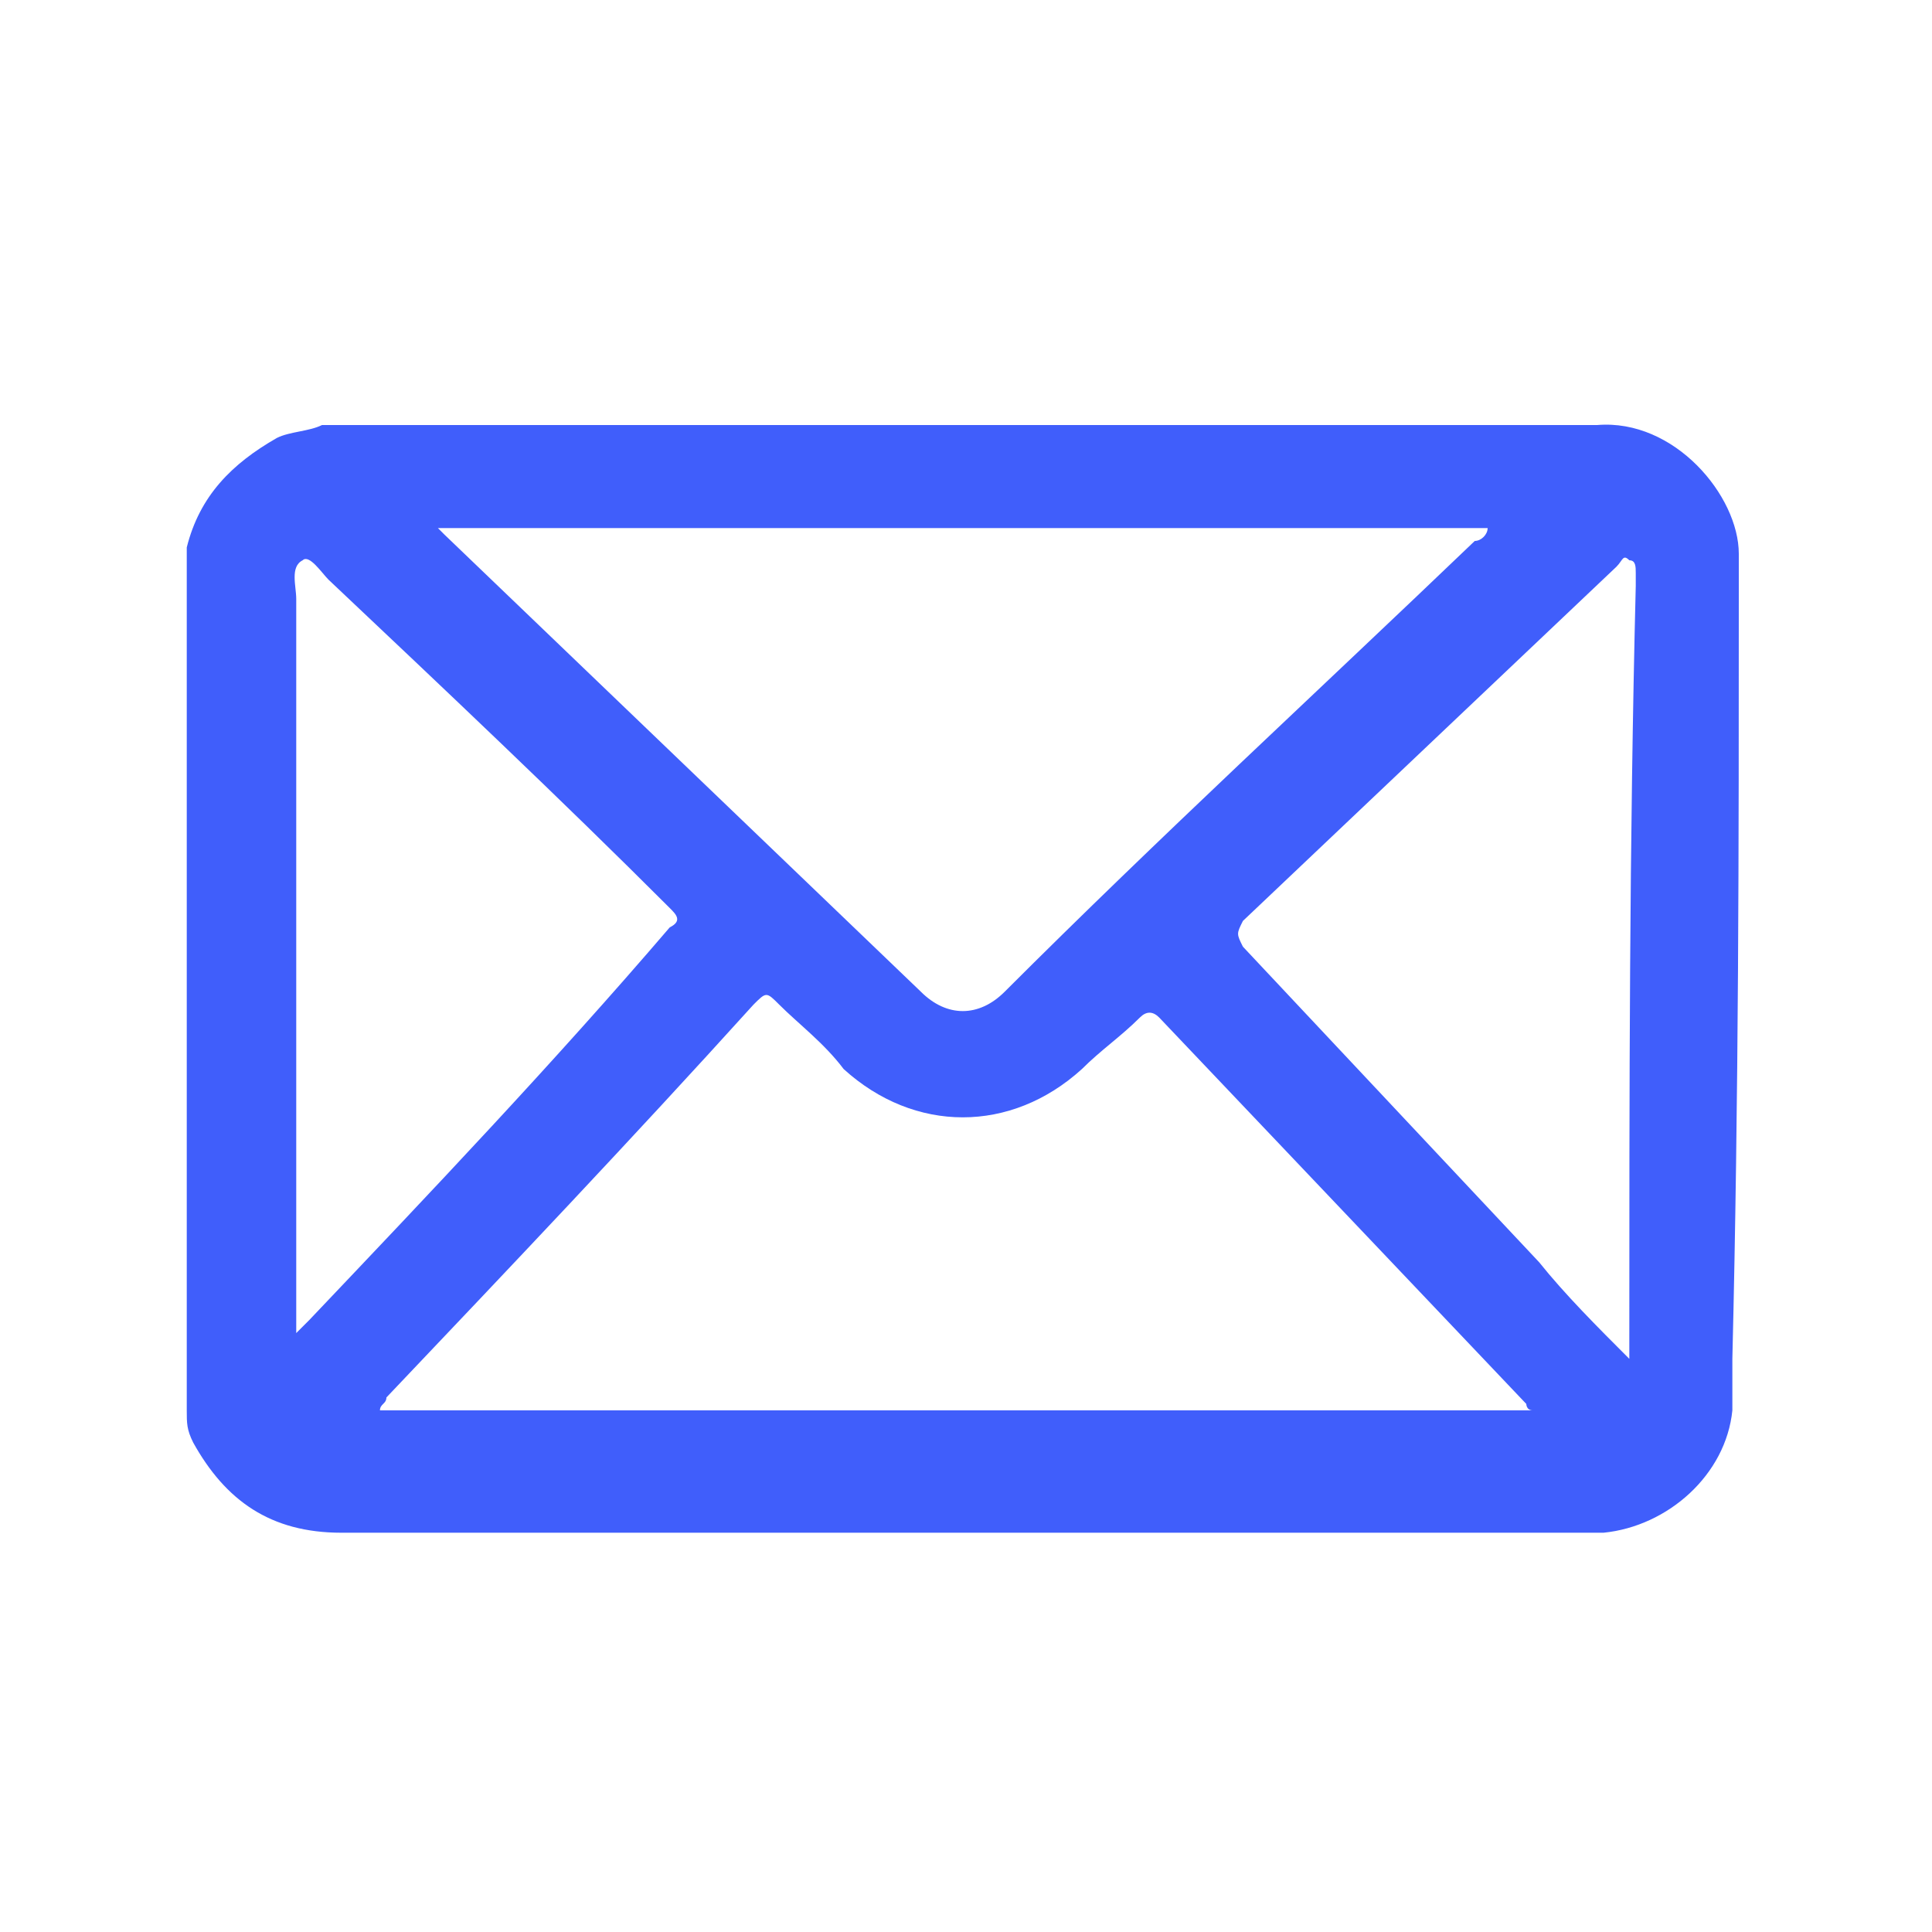
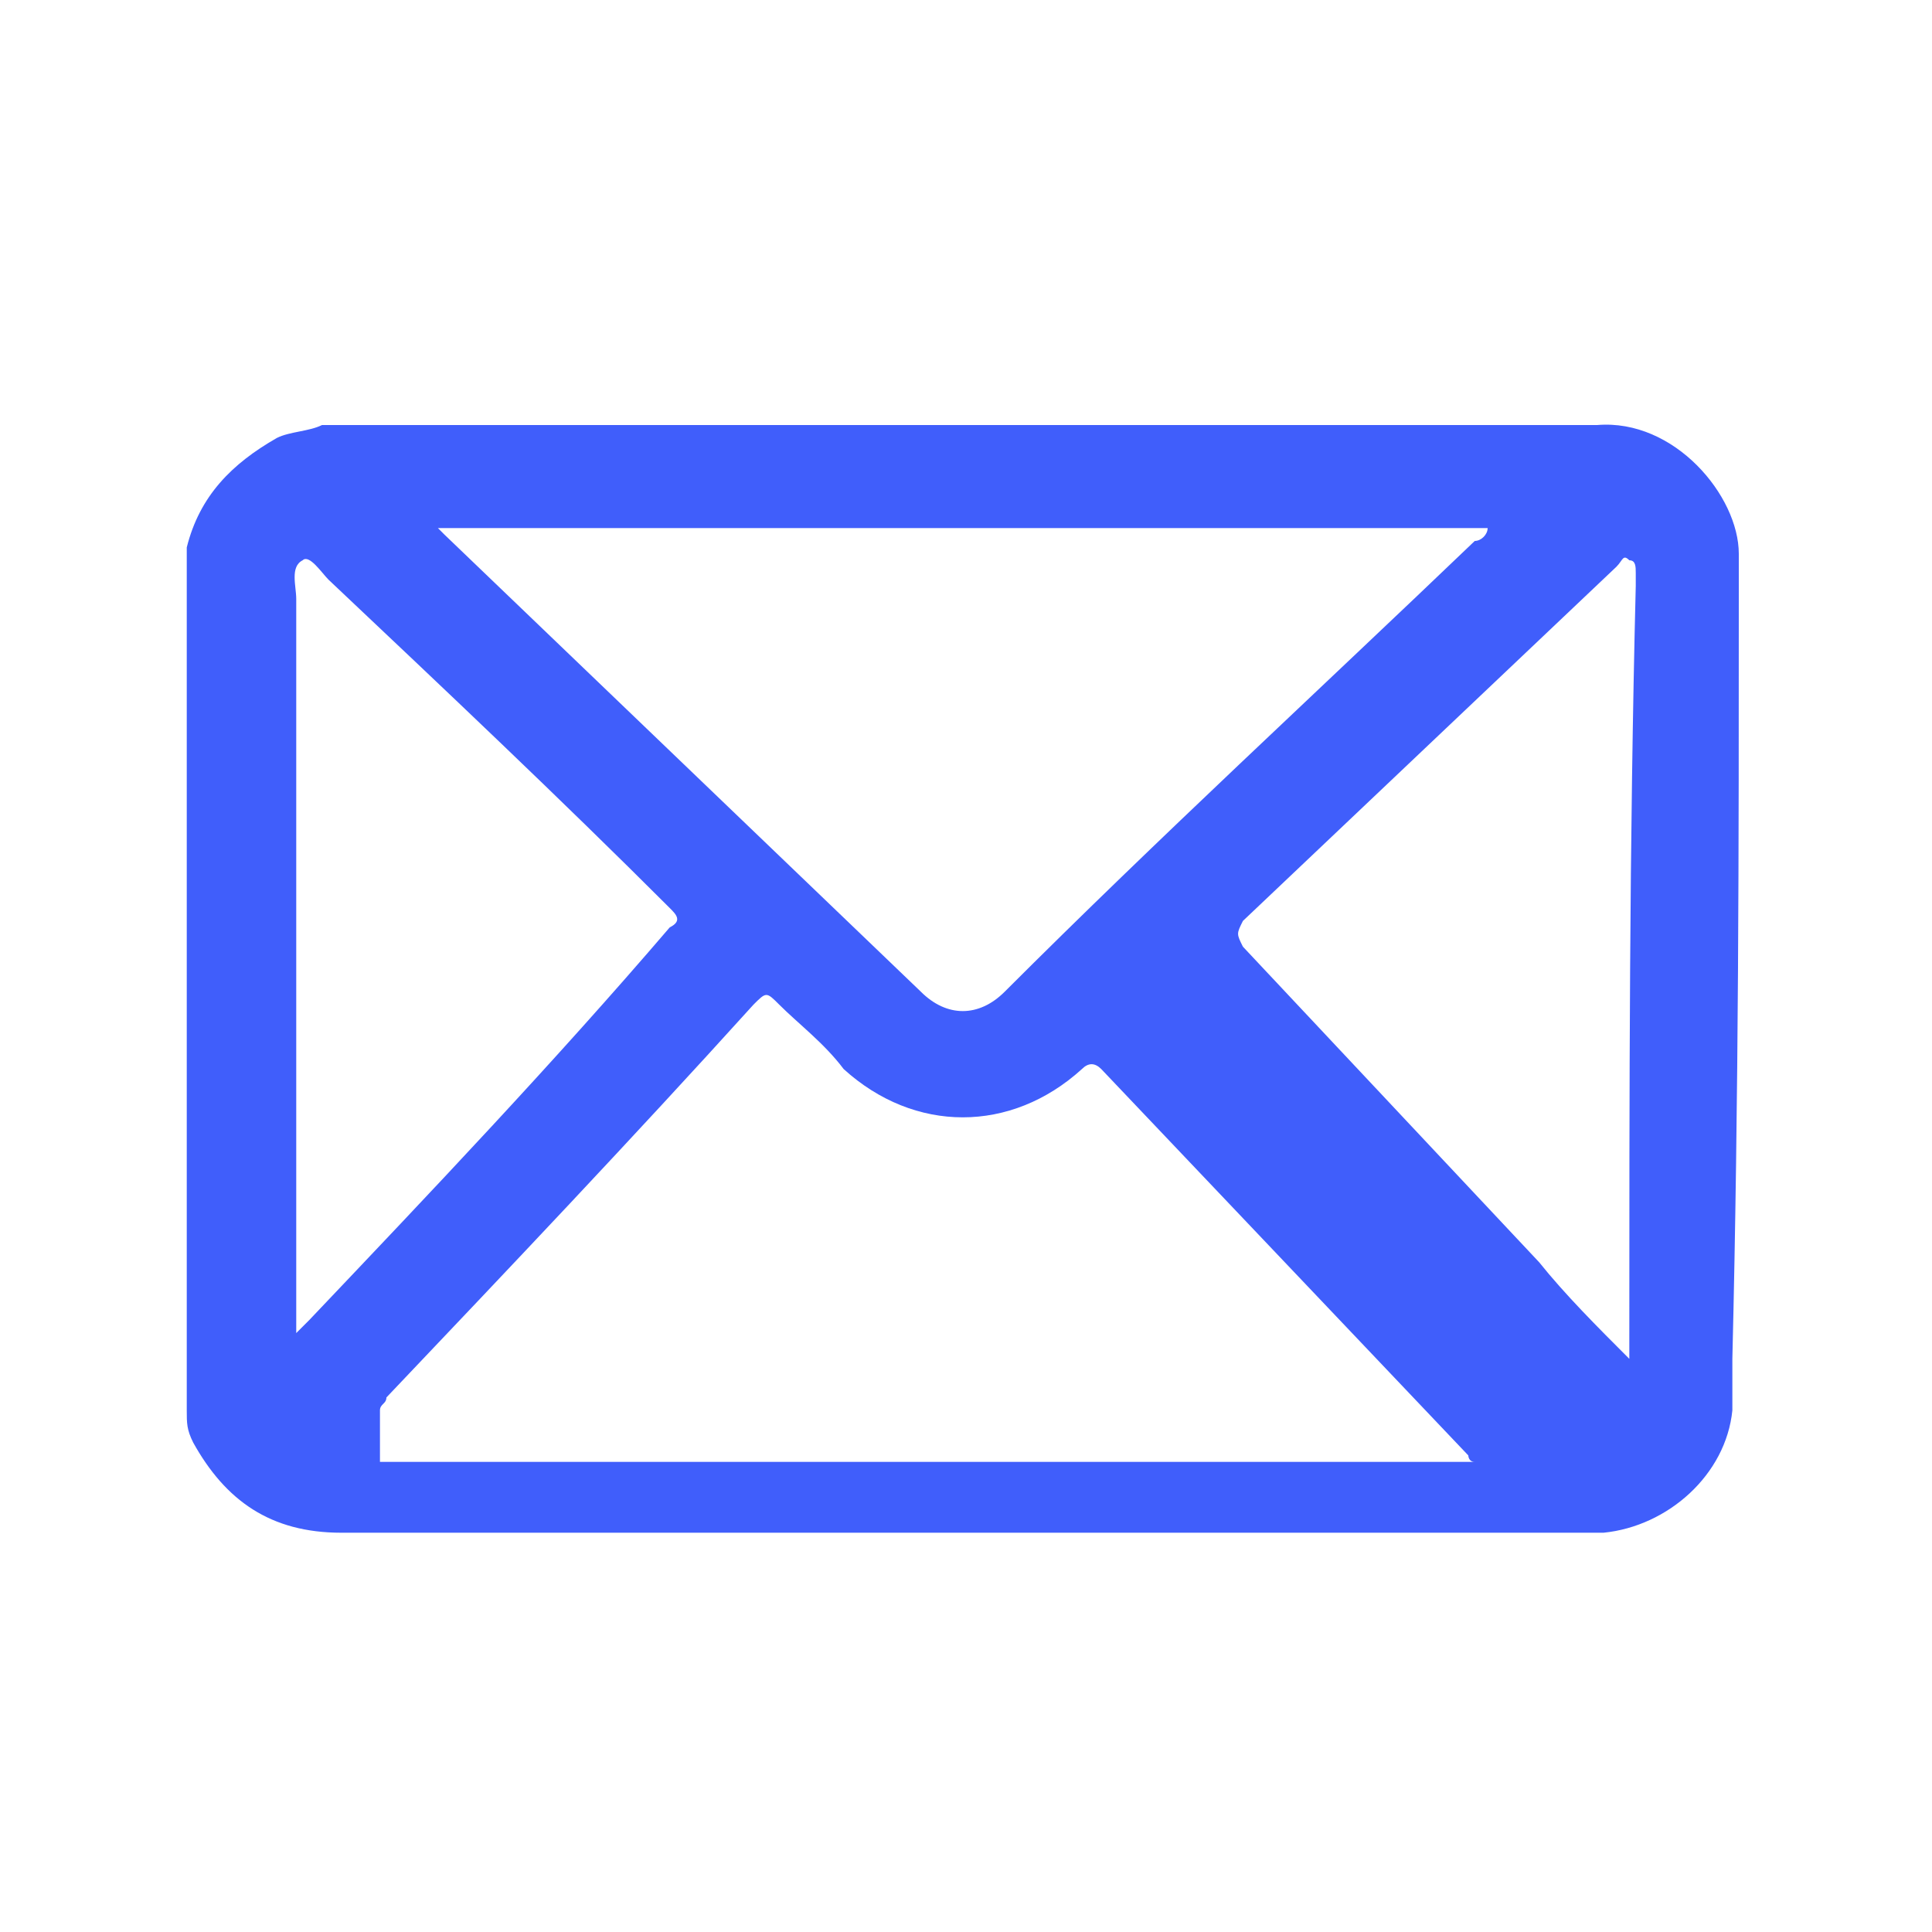
<svg xmlns="http://www.w3.org/2000/svg" version="1.1" id="Capa_1" x="0px" y="0px" viewBox="0 0 30 30" style="enable-background:new 0 0 30 30;" xml:space="preserve">
  <style type="text/css">
	.st0{fill-rule:evenodd;clip-rule:evenodd;fill:#405EFB;}
</style>
  <g id="Page-1">
    <g id="ShopX_Home" transform="translate(-1238, -76)">
-       <path class="st0" d="M1265,85.2c0-0.2,0-0.4,0-0.6c0-0.9-1-2.1-2.2-2c0,0,0,0,0,0c0,0,0,0,0,0c-0.1,0-0.2,0-0.3,0h-19.4    c0,0,0,0-0.1,0c-0.2,0.1-0.5,0.1-0.7,0.2c-0.7,0.4-1.2,0.9-1.4,1.7c0,0.1,0,0.1,0,0.2v13.2c0,0.2,0,0.3,0.1,0.5    c0.5,0.9,1.2,1.4,2.3,1.4c6.2,0,12.4,0,18.6,0c0.3,0,0.6,0,1,0c1-0.1,1.9-0.9,2-1.9c0-0.3,0-0.5,0-0.8    C1265,93,1265,89.1,1265,85.2z M1261.1,84.2C1261.1,84.3,1261.1,84.3,1261.1,84.2c0,0.1-0.1,0.2-0.2,0.2c-2.4,2.3-4.9,4.6-7.3,7    c-0.4,0.4-0.9,0.4-1.3,0c-2.5-2.4-4.9-4.7-7.4-7.1c0,0-0.1-0.1-0.1-0.1H1261.1z M1242.8,96.5c0,0-0.1,0.1-0.2,0.2v-0.4    c0-3.7,0-7.4,0-11c0-0.2-0.1-0.5,0.1-0.6c0.1-0.1,0.3,0.2,0.4,0.3c1.8,1.7,3.6,3.4,5.3,5.1c0.1,0.1,0.2,0.2,0,0.3    C1246.6,92.5,1244.7,94.5,1242.8,96.5z M1243.9,97.9c0-0.1,0.1-0.1,0.1-0.2c1.9-2,3.8-4,5.7-6.1c0.2-0.2,0.2-0.2,0.4,0    c0.3,0.3,0.7,0.6,1,1c1.1,1,2.6,1,3.7,0c0.3-0.3,0.6-0.5,0.9-0.8c0.1-0.1,0.2-0.1,0.3,0c1.9,2,3.8,4,5.7,6c0,0,0,0.1,0.1,0.1    H1243.9z M1263.3,96.9c0,0.1,0,0.1,0,0.2c-0.5-0.5-1-1-1.4-1.5c-1.5-1.6-3.1-3.3-4.6-4.9c-0.1-0.2-0.1-0.2,0-0.4    c1.9-1.8,3.9-3.7,5.8-5.5c0.1-0.1,0.1-0.2,0.2-0.1c0.1,0,0.1,0.1,0.1,0.2c0,0.1,0,0.1,0,0.2C1263.3,89.1,1263.3,93,1263.3,96.9z" />
+       <path class="st0" d="M1265,85.2c0-0.2,0-0.4,0-0.6c0-0.9-1-2.1-2.2-2c0,0,0,0,0,0c0,0,0,0,0,0c-0.1,0-0.2,0-0.3,0h-19.4    c0,0,0,0-0.1,0c-0.2,0.1-0.5,0.1-0.7,0.2c-0.7,0.4-1.2,0.9-1.4,1.7c0,0.1,0,0.1,0,0.2v13.2c0,0.2,0,0.3,0.1,0.5    c0.5,0.9,1.2,1.4,2.3,1.4c6.2,0,12.4,0,18.6,0c0.3,0,0.6,0,1,0c1-0.1,1.9-0.9,2-1.9c0-0.3,0-0.5,0-0.8    C1265,93,1265,89.1,1265,85.2z M1261.1,84.2C1261.1,84.3,1261.1,84.3,1261.1,84.2c0,0.1-0.1,0.2-0.2,0.2c-2.4,2.3-4.9,4.6-7.3,7    c-0.4,0.4-0.9,0.4-1.3,0c-2.5-2.4-4.9-4.7-7.4-7.1c0,0-0.1-0.1-0.1-0.1H1261.1z M1242.8,96.5c0,0-0.1,0.1-0.2,0.2v-0.4    c0-3.7,0-7.4,0-11c0-0.2-0.1-0.5,0.1-0.6c0.1-0.1,0.3,0.2,0.4,0.3c1.8,1.7,3.6,3.4,5.3,5.1c0.1,0.1,0.2,0.2,0,0.3    C1246.6,92.5,1244.7,94.5,1242.8,96.5z M1243.9,97.9c0-0.1,0.1-0.1,0.1-0.2c1.9-2,3.8-4,5.7-6.1c0.2-0.2,0.2-0.2,0.4,0    c0.3,0.3,0.7,0.6,1,1c1.1,1,2.6,1,3.7,0c0.1-0.1,0.2-0.1,0.3,0c1.9,2,3.8,4,5.7,6c0,0,0,0.1,0.1,0.1    H1243.9z M1263.3,96.9c0,0.1,0,0.1,0,0.2c-0.5-0.5-1-1-1.4-1.5c-1.5-1.6-3.1-3.3-4.6-4.9c-0.1-0.2-0.1-0.2,0-0.4    c1.9-1.8,3.9-3.7,5.8-5.5c0.1-0.1,0.1-0.2,0.2-0.1c0.1,0,0.1,0.1,0.1,0.2c0,0.1,0,0.1,0,0.2C1263.3,89.1,1263.3,93,1263.3,96.9z" />
    </g>
  </g>
</svg>